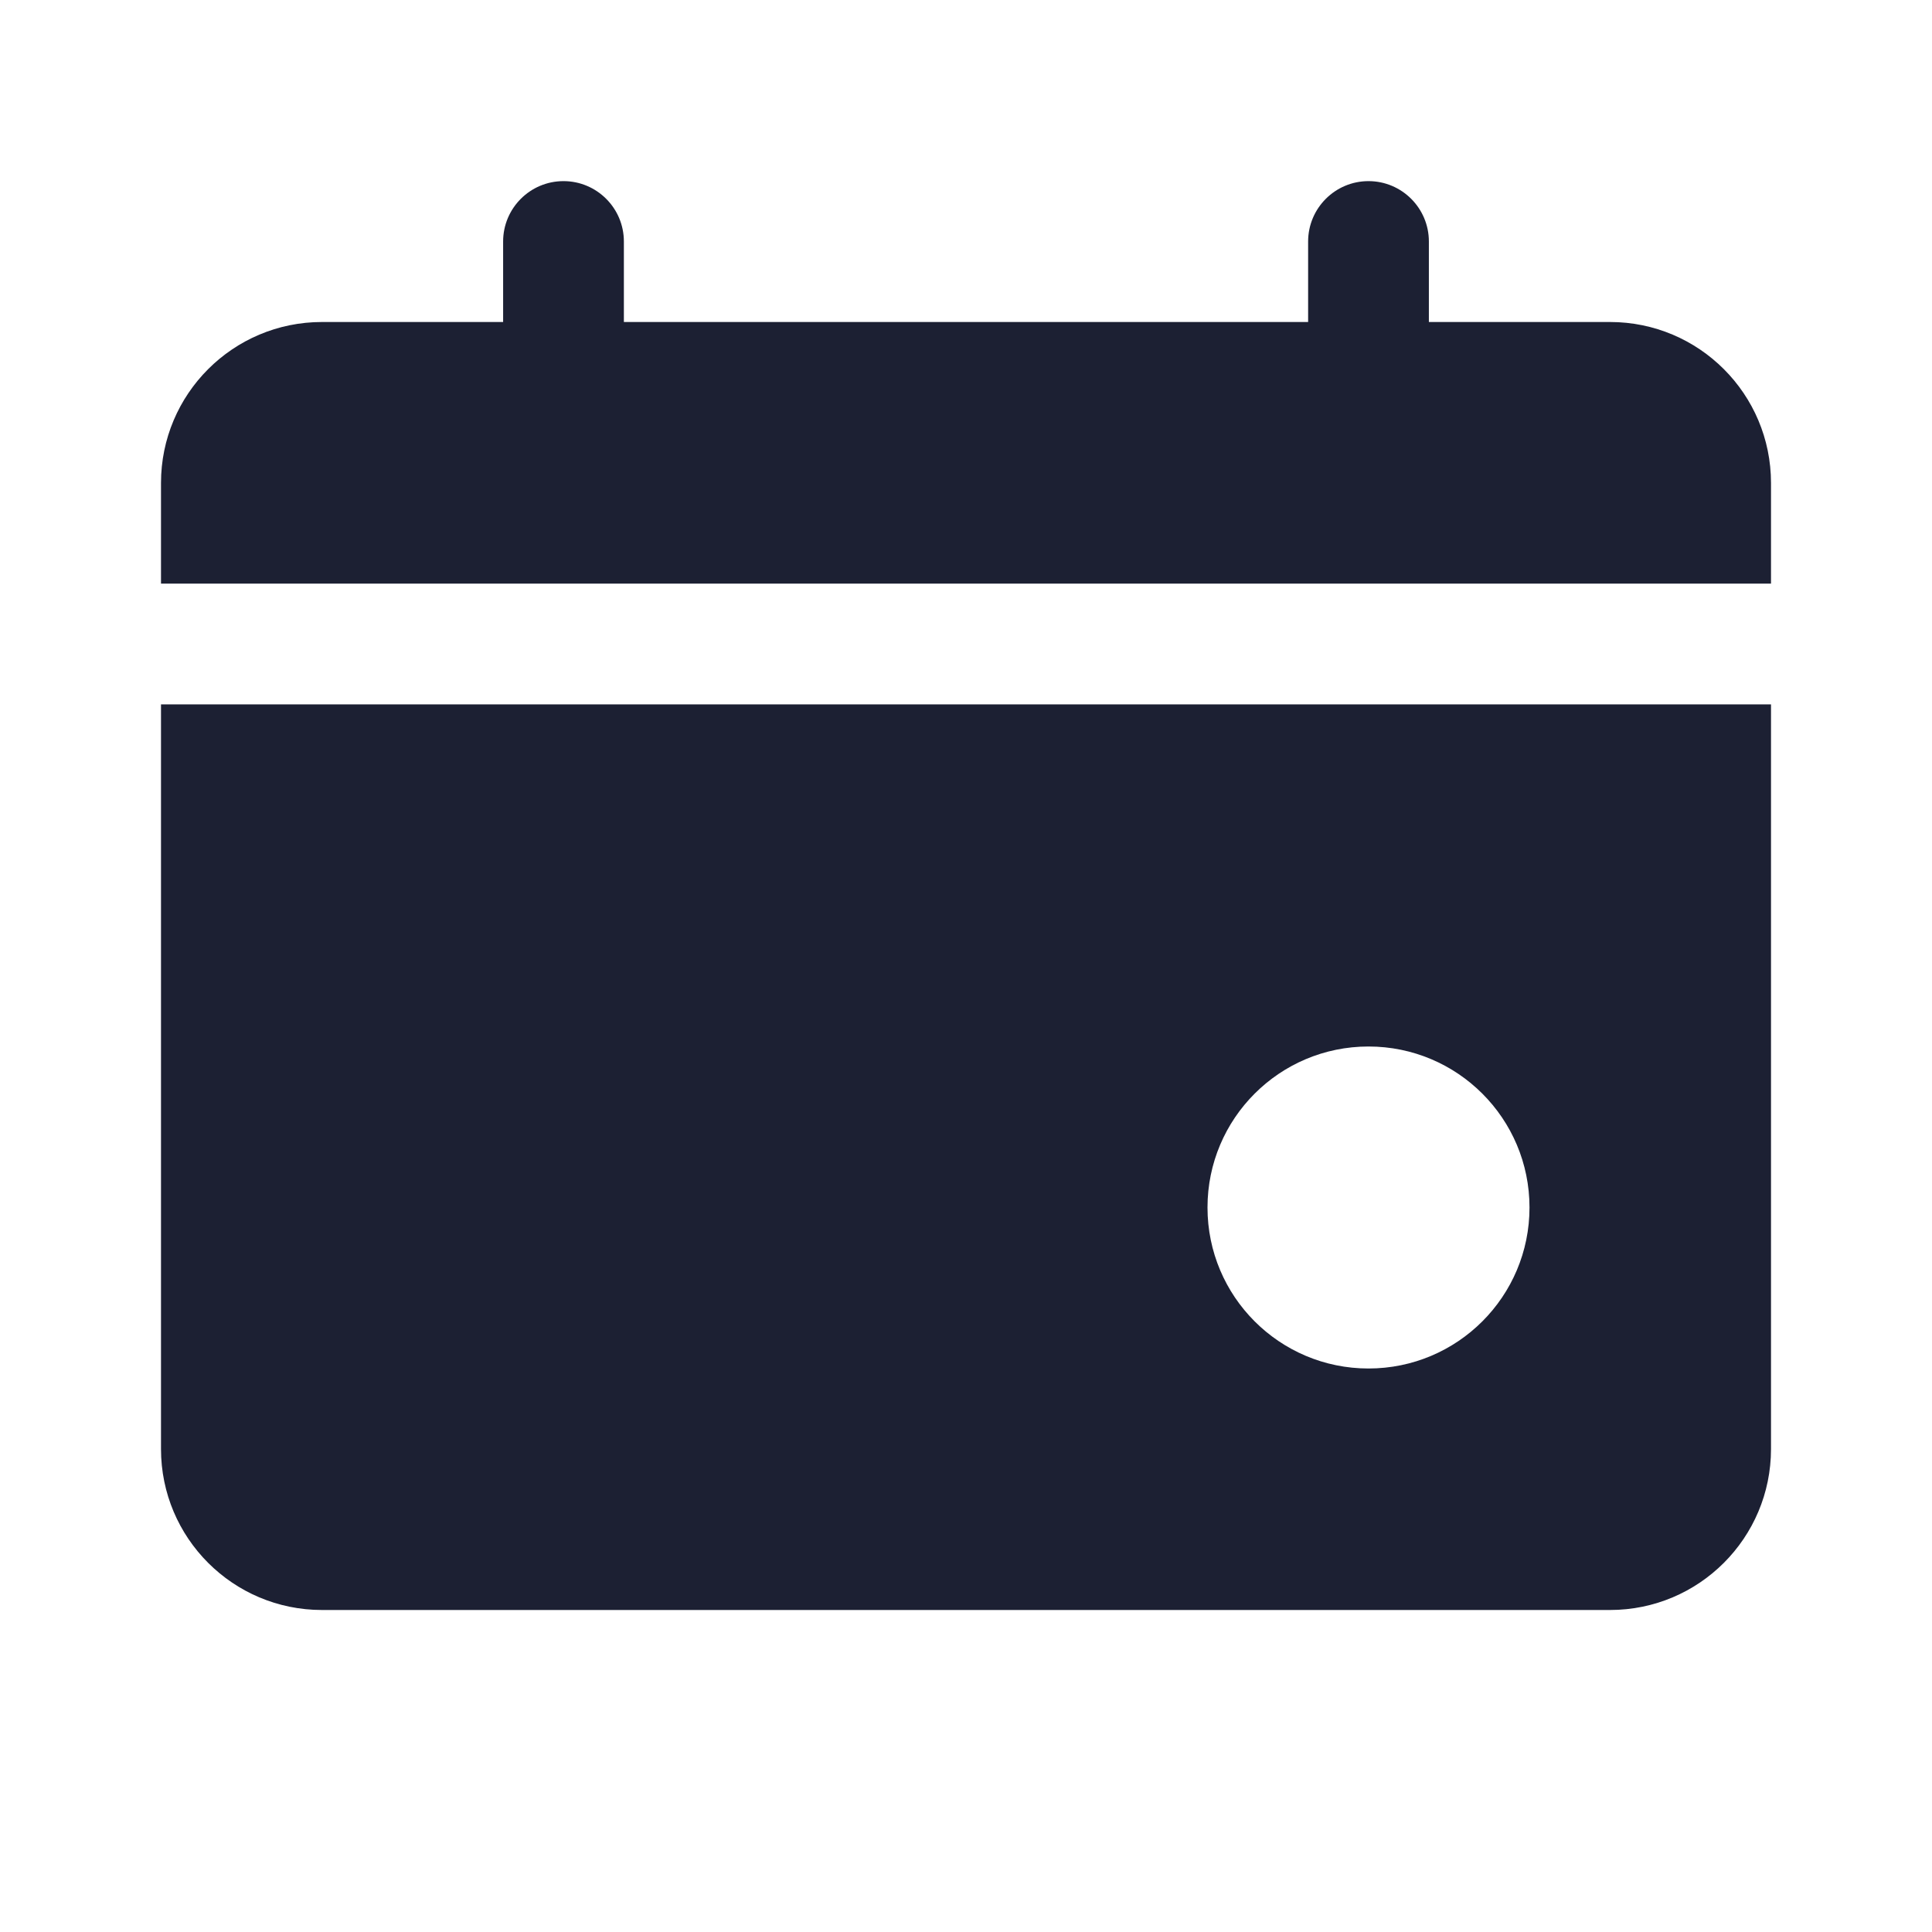
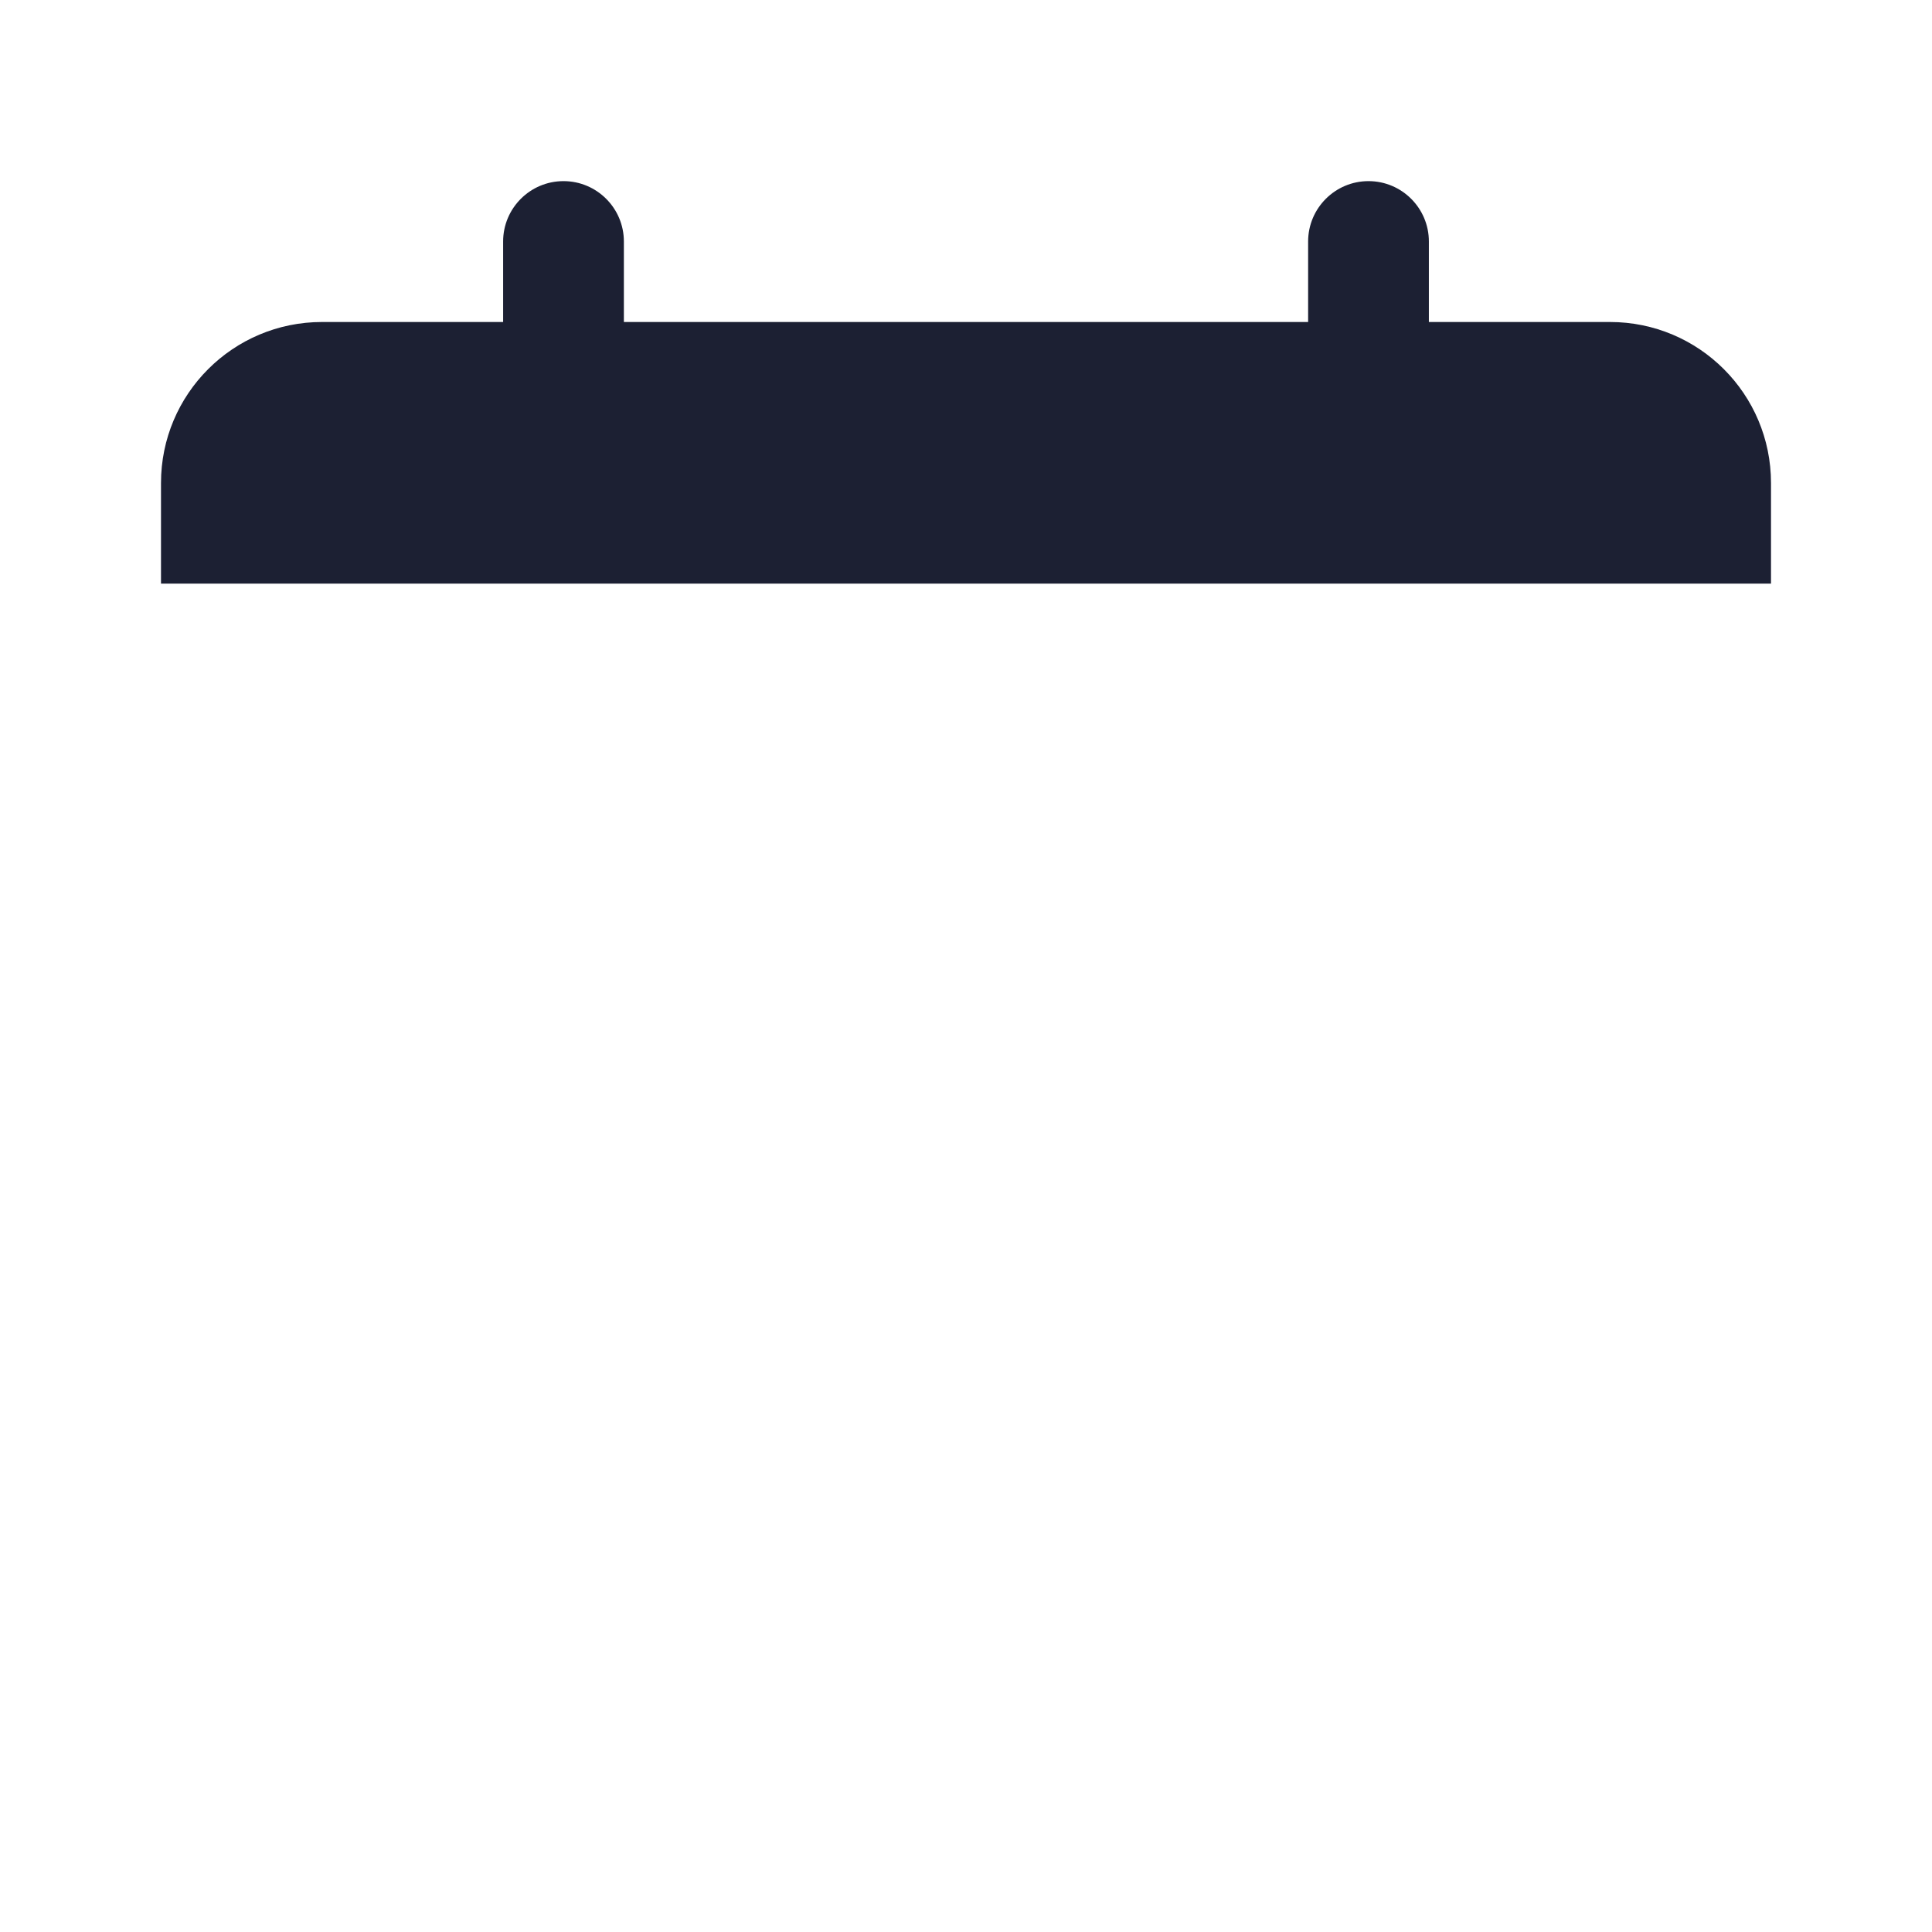
<svg xmlns="http://www.w3.org/2000/svg" fill="#1C2033" width="52" height="52" viewBox="0 0 24 24">
  <path d="M17 2.25C17.414 2.25 17.75 2.586 17.75 3V4H20C21.105 4 22 4.895 22 6V7.25H2V6C2 4.895 2.895 4 4 4H6.25V3C6.25 2.586 6.586 2.25 7 2.25C7.414 2.25 7.75 2.586 7.75 3V4H16.25V3C16.25 2.586 16.586 2.25 17 2.25Z" />
-   <path d="M2 8.75H22V18C22 19.105 21.105 20 20 20H4C2.895 20 2 19.105 2 18V8.75ZM17 17C18.105 17 19 16.105 19 15C19 13.895 18.105 13 17 13C15.895 13 15 13.895 15 15C15 16.105 15.895 17 17 17Z" />
</svg>